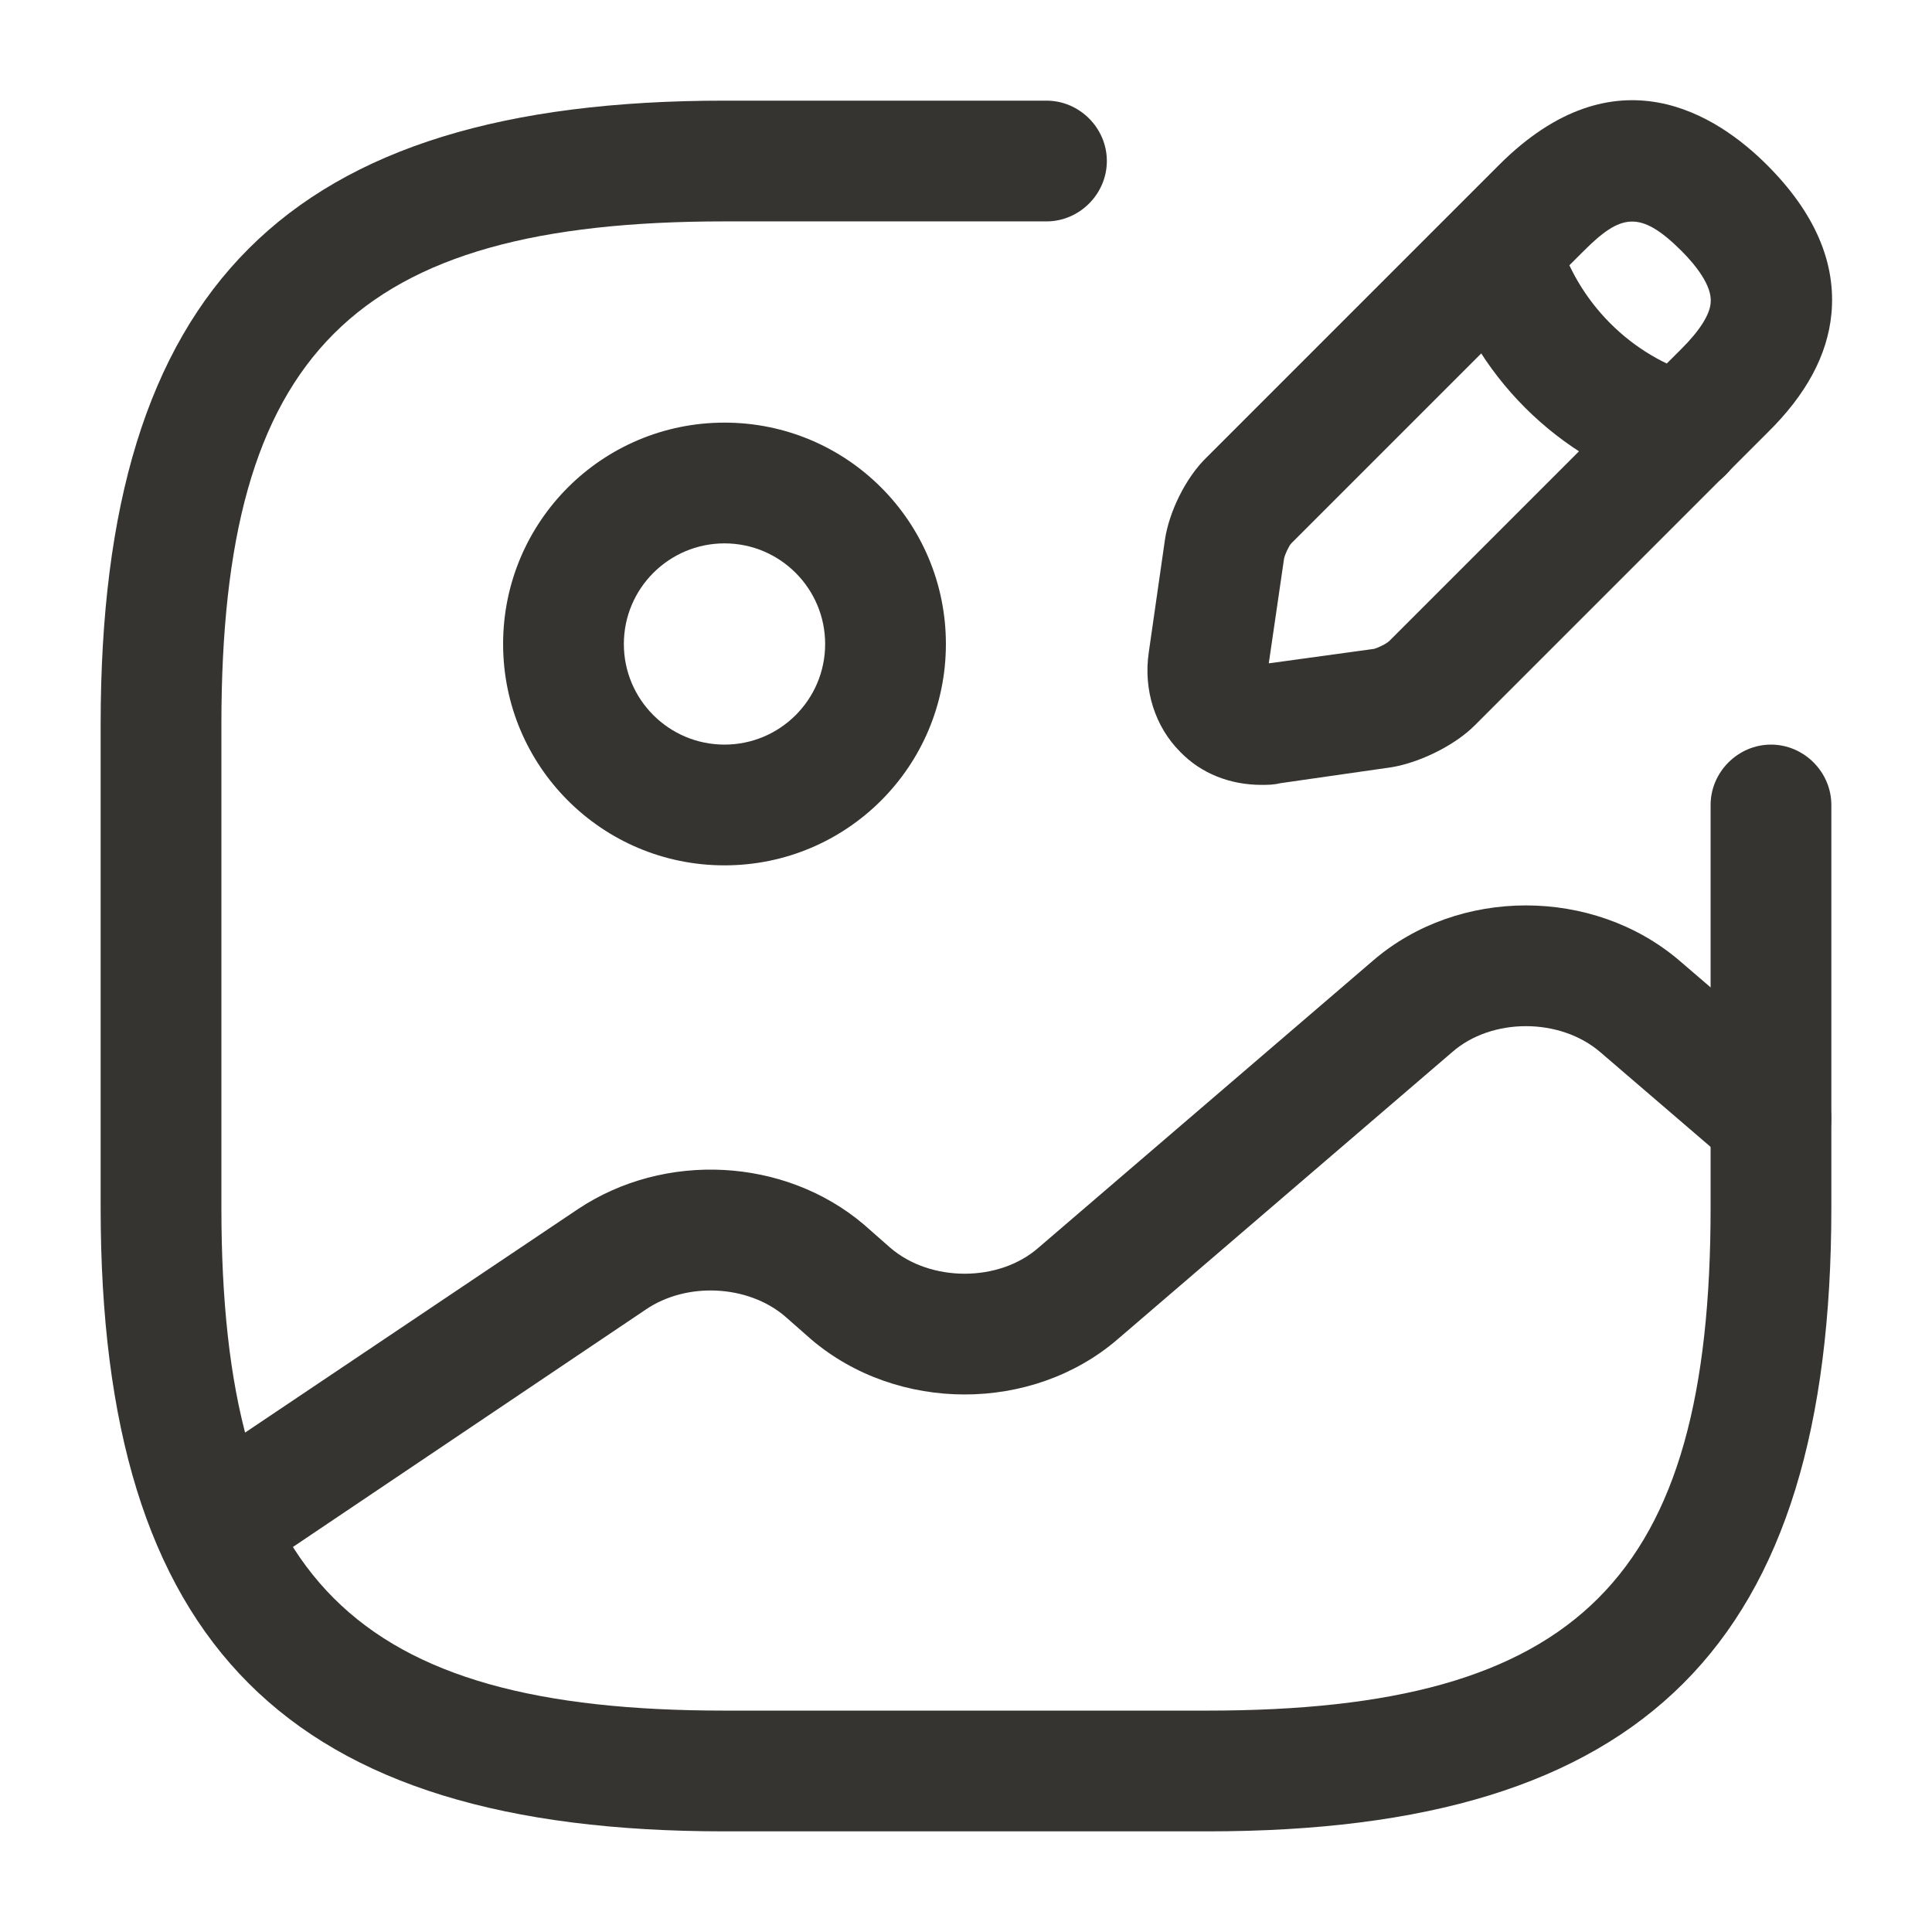
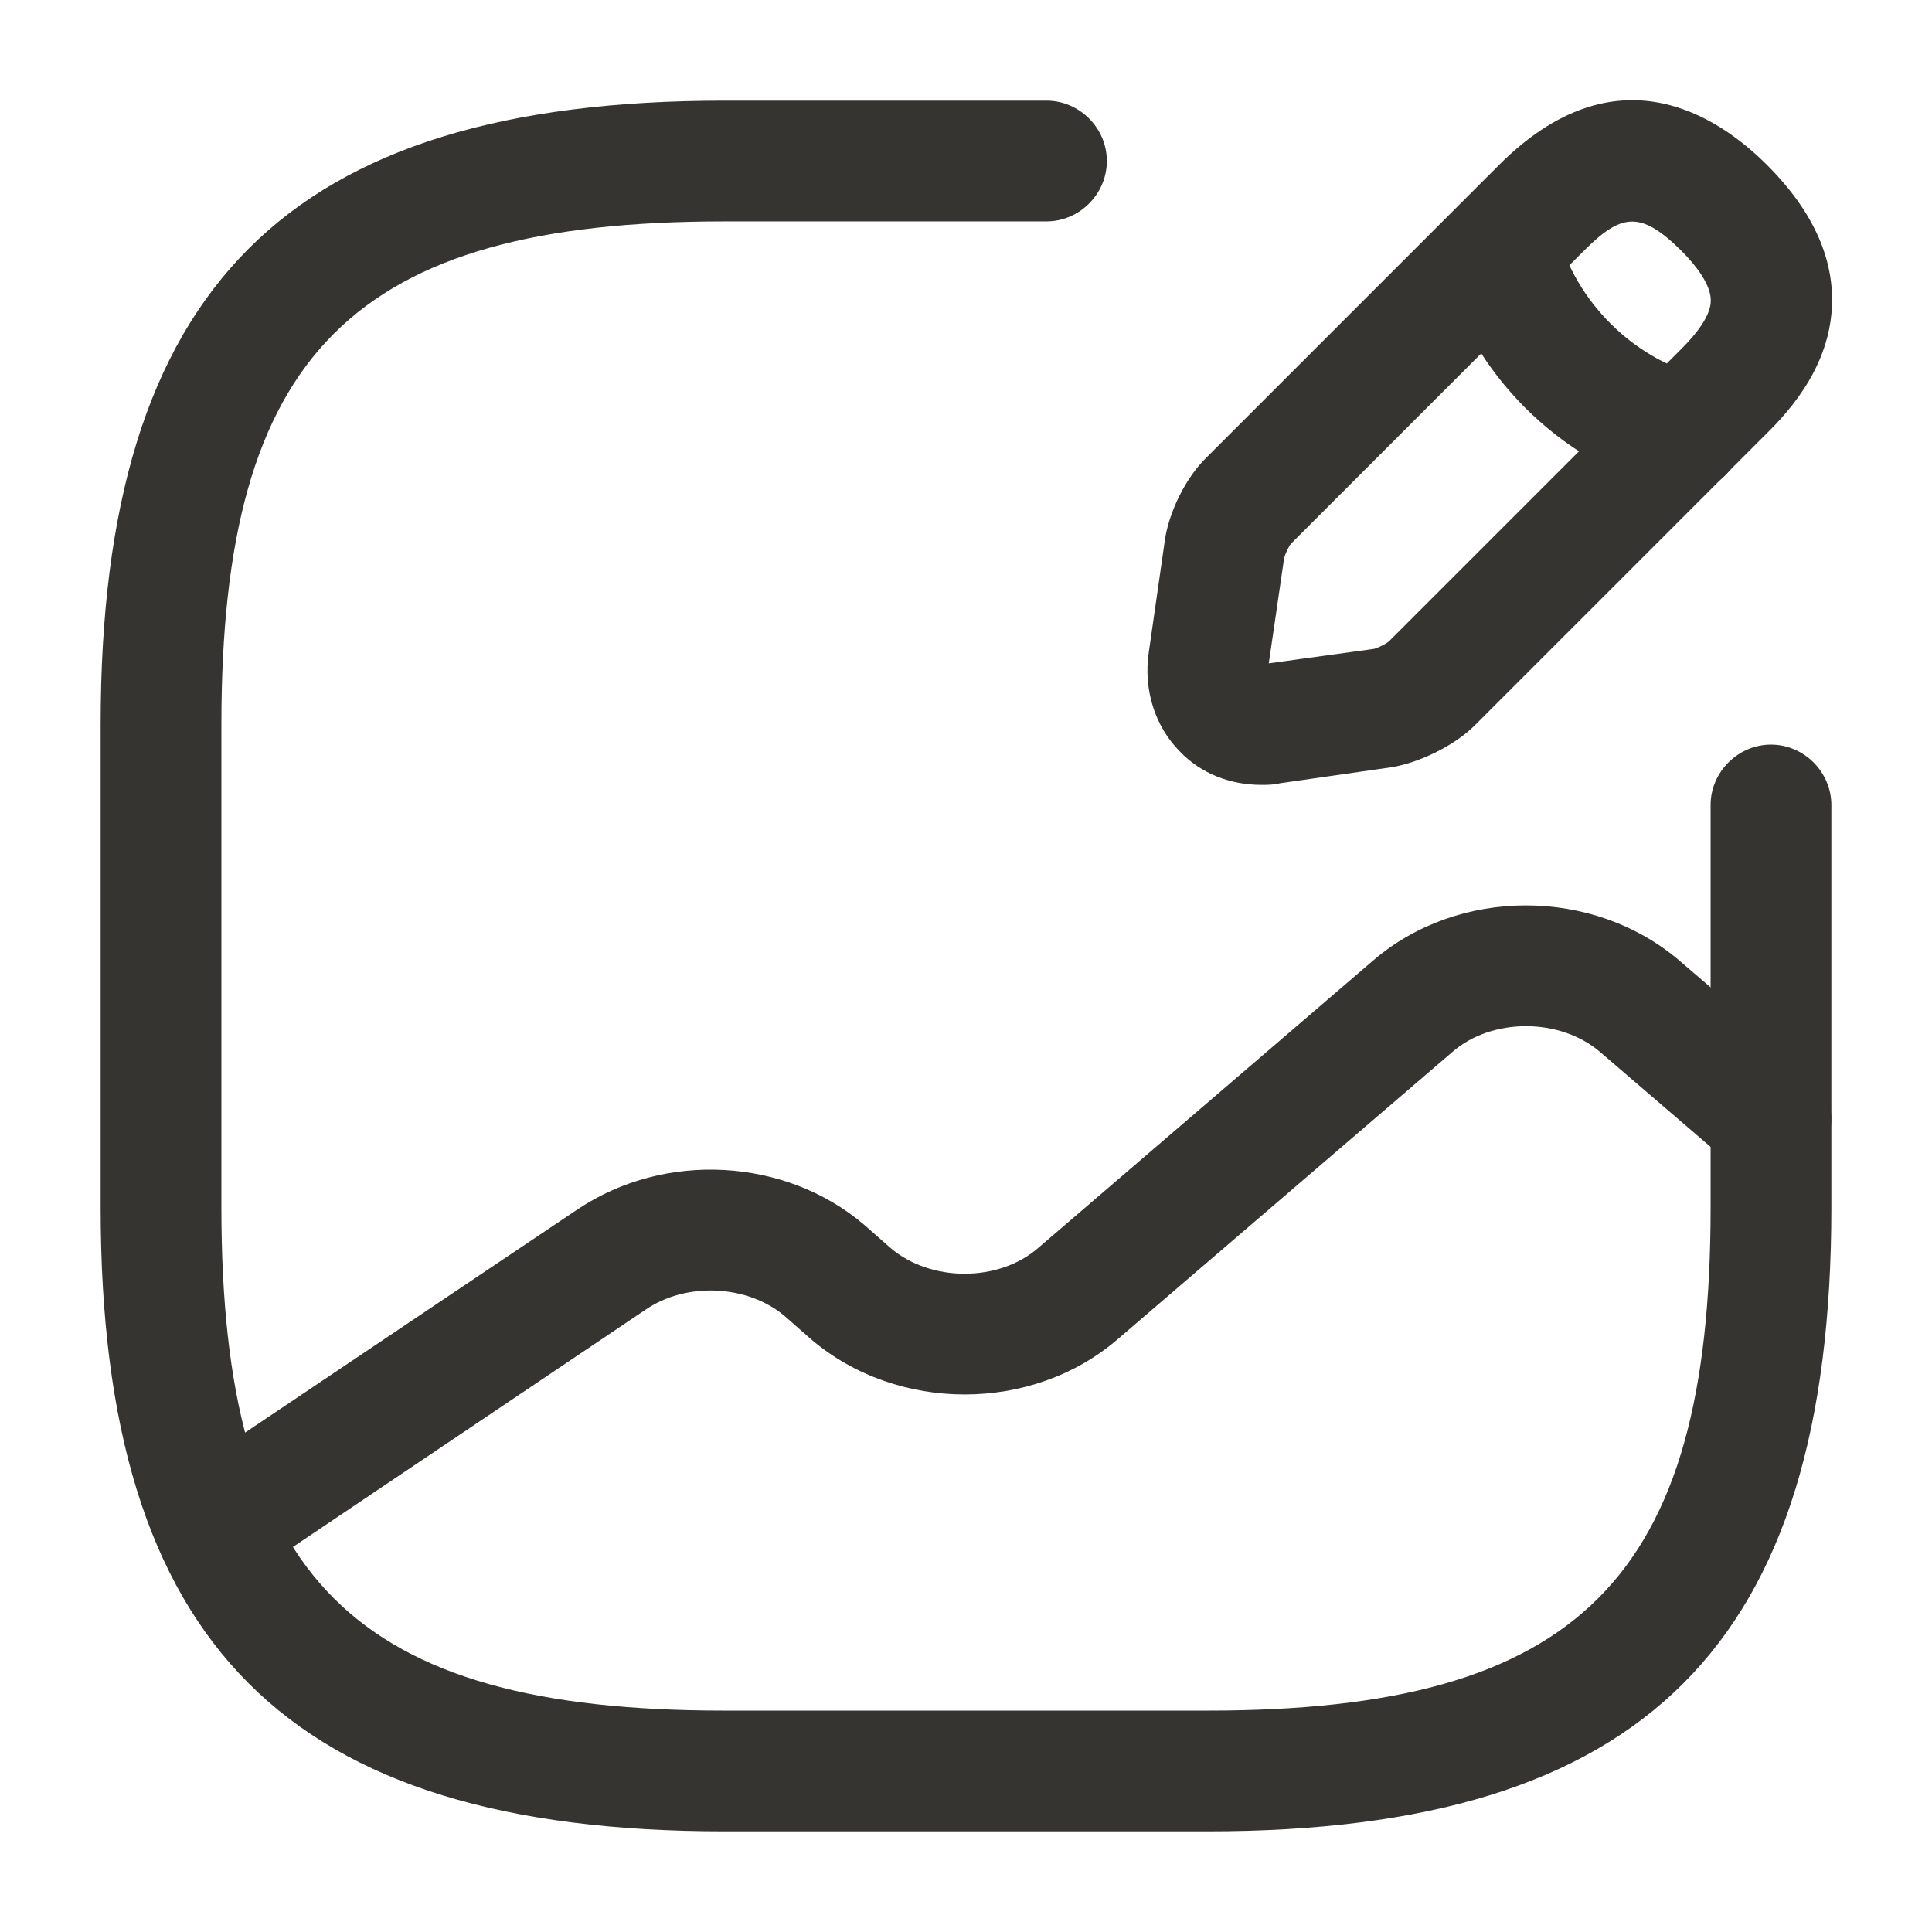
<svg xmlns="http://www.w3.org/2000/svg" width="32" height="32" viewBox="0 0 32 32" fill="none">
-   <path fill-rule="evenodd" clip-rule="evenodd" d="M8.333 10.667C8.333 8.64 9.973 7 12 7C14.027 7 15.667 8.64 15.667 10.667C15.667 12.693 14.027 14.333 12 14.333C9.973 14.333 8.333 12.693 8.333 10.667ZM10.333 10.667C10.333 11.587 11.08 12.333 12 12.333C12.92 12.333 13.667 11.587 13.667 10.667C13.667 9.747 12.92 9 12 9C11.08 9 10.333 9.747 10.333 10.667Z" fill="#363431" />
  <path d="M12 30.333C4.76 30.333 1.667 27.24 1.667 20V12C1.667 4.76 4.76 1.667 12 1.667H17.333C17.88 1.667 18.333 2.12 18.333 2.667C18.333 3.213 17.88 3.667 17.333 3.667H12C5.853 3.667 3.667 5.853 3.667 12V20C3.667 26.147 5.853 28.333 12 28.333H20C26.147 28.333 28.333 26.147 28.333 20V13.333C28.333 12.787 28.787 12.333 29.333 12.333C29.88 12.333 30.333 12.787 30.333 13.333V20C30.333 27.24 27.24 30.333 20 30.333H12Z" fill="#363431" />
  <path fill-rule="evenodd" clip-rule="evenodd" d="M19.548 12.453C19.134 12.04 18.934 11.427 19.028 10.8L19.294 8.947C19.361 8.48 19.641 7.907 19.988 7.573L24.828 2.733C26.761 0.8 28.441 1.907 29.268 2.733C30.055 3.52 30.415 4.347 30.334 5.2C30.268 5.88 29.921 6.533 29.268 7.173L24.428 12.013C24.095 12.347 23.521 12.627 23.055 12.707L21.201 12.973C21.095 13 20.988 13 20.895 13C20.375 13 19.895 12.813 19.548 12.453ZM21.388 9C21.348 9.04 21.281 9.187 21.268 9.253L21.015 10.987L22.761 10.747C22.814 10.733 22.961 10.667 23.015 10.613L27.855 5.773C28.148 5.48 28.321 5.213 28.334 5.013C28.361 4.733 28.081 4.387 27.855 4.16C27.161 3.467 26.841 3.547 26.228 4.16L21.388 9Z" fill="#363431" />
  <path d="M27.6 8.133C25.814 7.626 24.387 6.2 23.88 4.413C23.734 3.88 24.04 3.333 24.574 3.186C25.107 3.04 25.654 3.346 25.8 3.88C26.12 5 27.014 5.906 28.147 6.226C28.68 6.373 28.987 6.933 28.84 7.453C28.694 7.88 28.294 8.173 27.867 8.173C27.774 8.173 27.68 8.16 27.6 8.133Z" fill="#363431" />
  <path d="M2.732 25.827C2.426 25.373 2.546 24.747 2.999 24.44L9.572 20.027C11.012 19.067 12.999 19.173 14.306 20.28L14.746 20.667C15.412 21.24 16.546 21.24 17.199 20.667L22.746 15.907C24.159 14.693 26.386 14.693 27.812 15.907L29.986 17.773C30.399 18.133 30.452 18.76 30.092 19.187C29.732 19.6 29.106 19.653 28.679 19.293L26.506 17.427C25.839 16.853 24.706 16.853 24.052 17.427L18.506 22.187C17.092 23.4 14.866 23.4 13.439 22.187L12.999 21.8C12.386 21.28 11.372 21.227 10.692 21.693L4.132 26.107C3.946 26.213 3.746 26.267 3.559 26.267C3.239 26.267 2.919 26.107 2.732 25.827Z" fill="#363431" />
</svg>